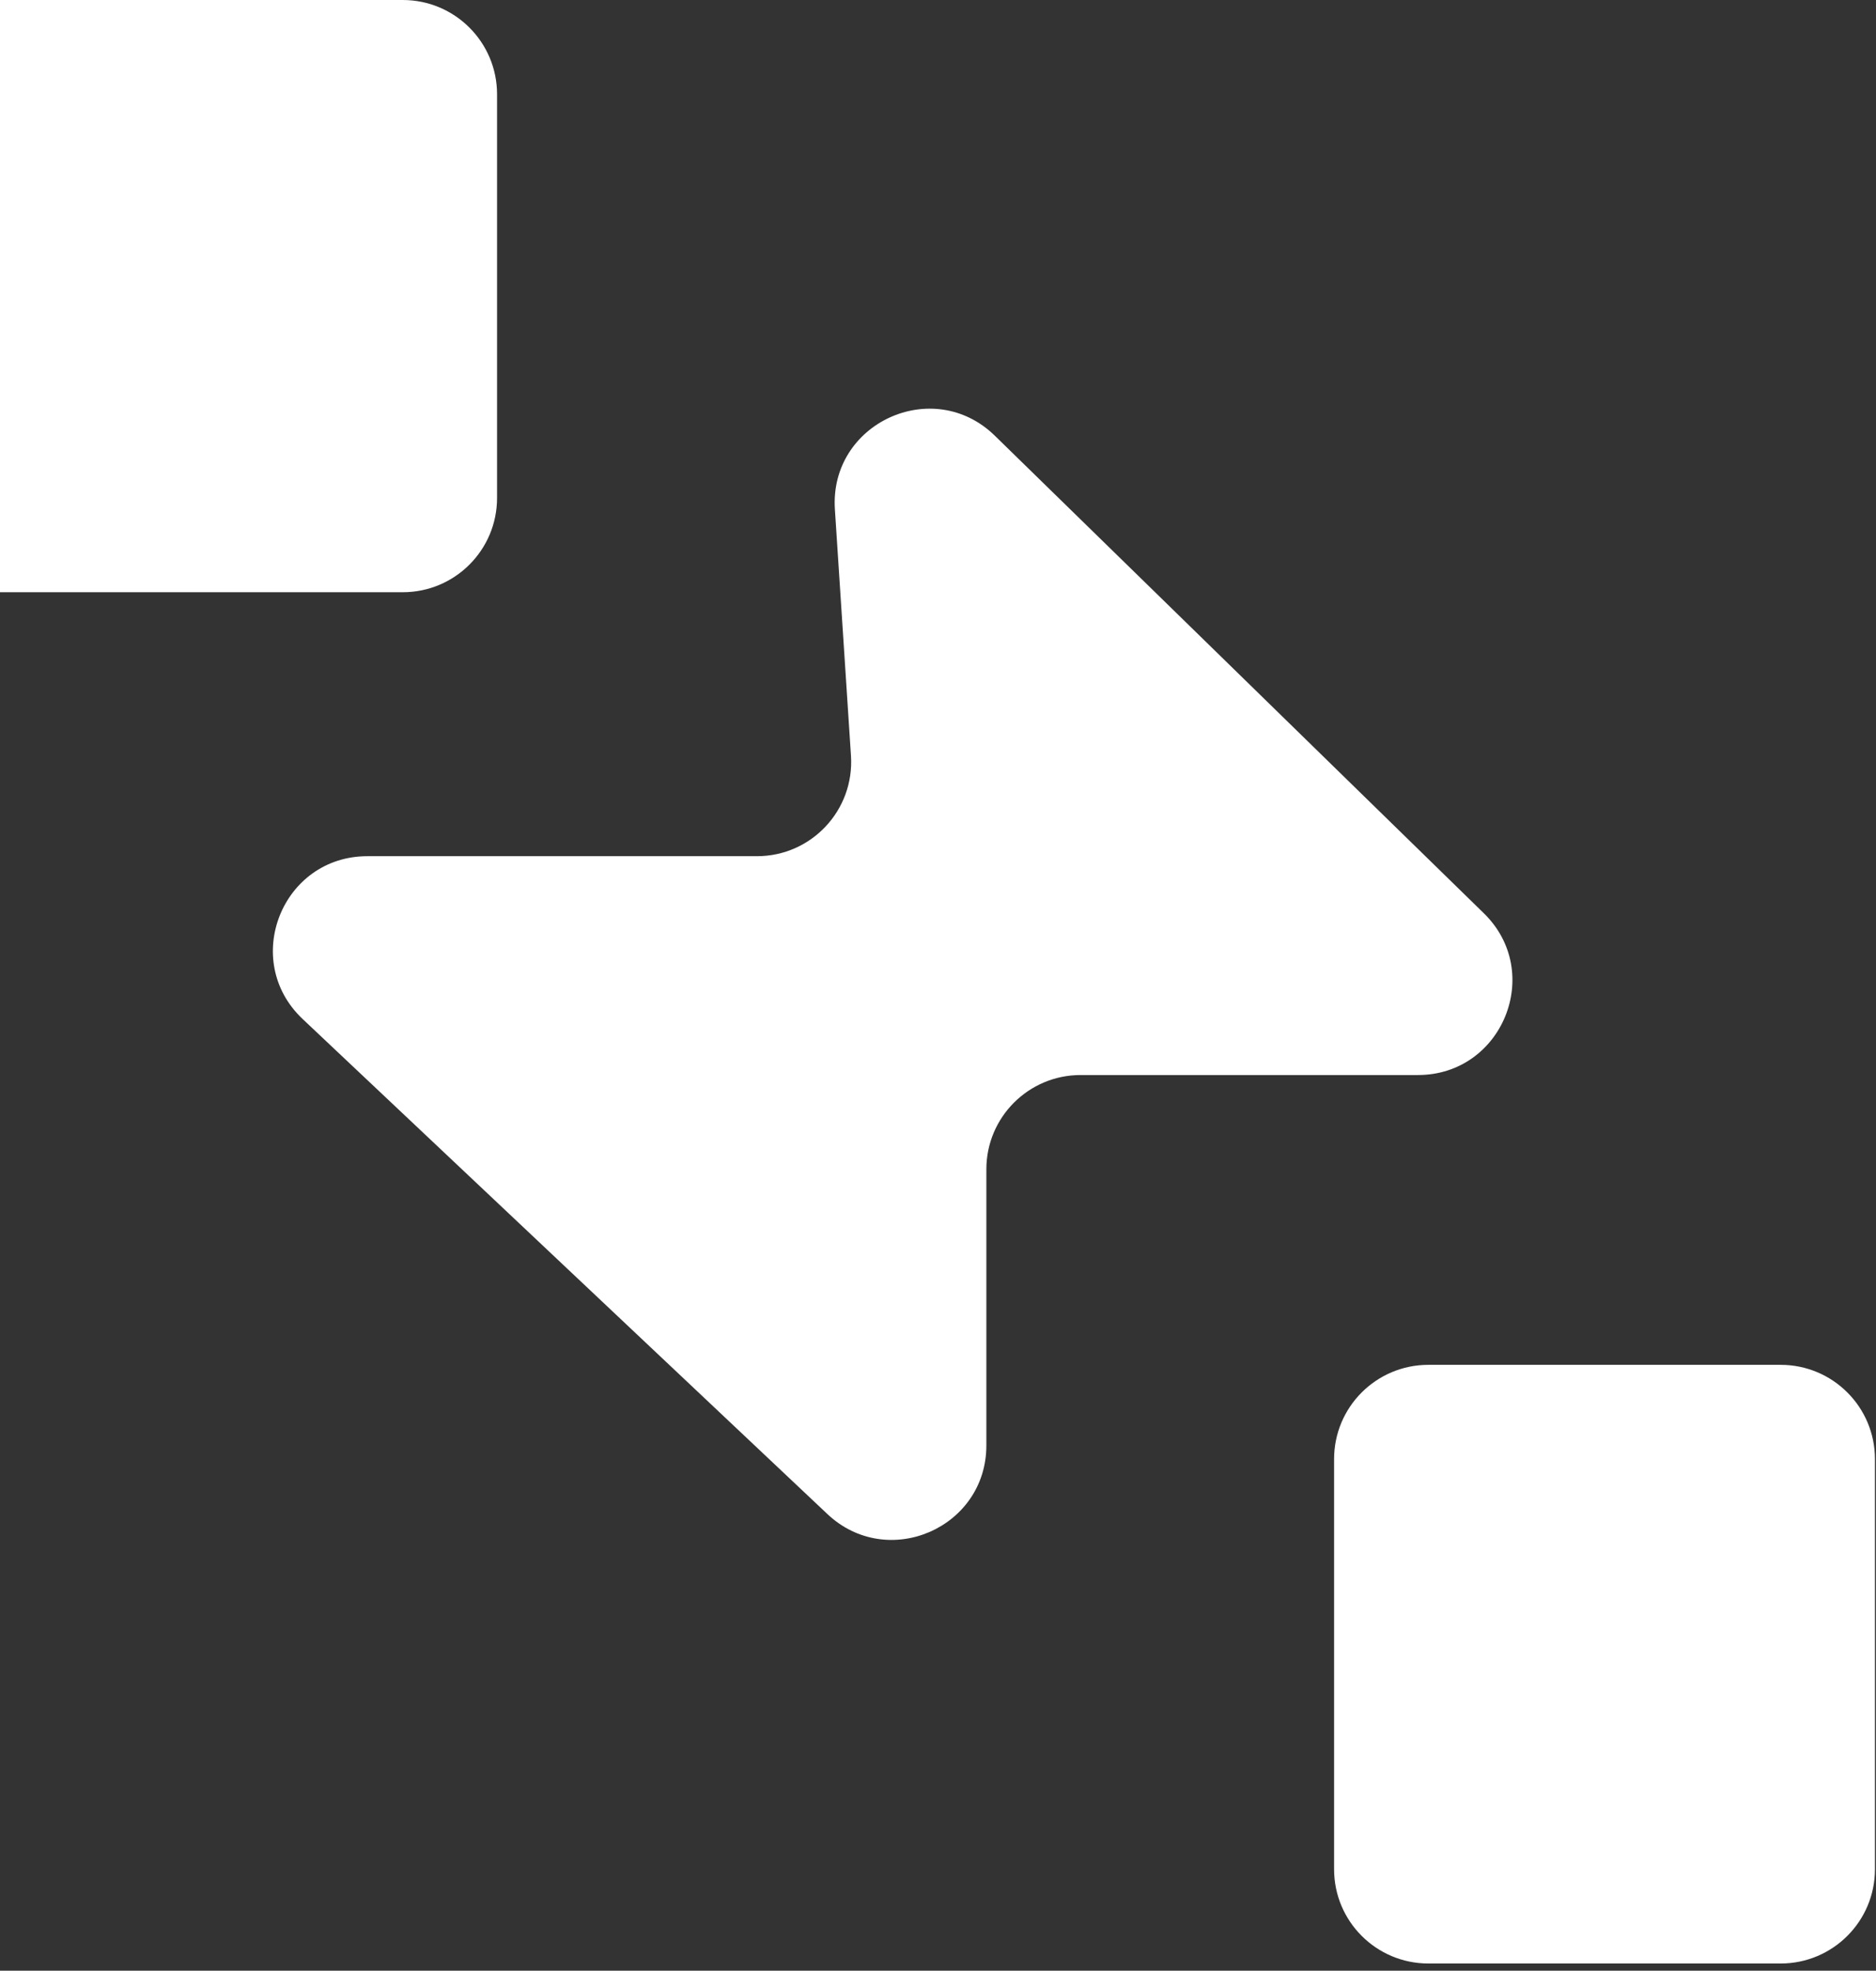
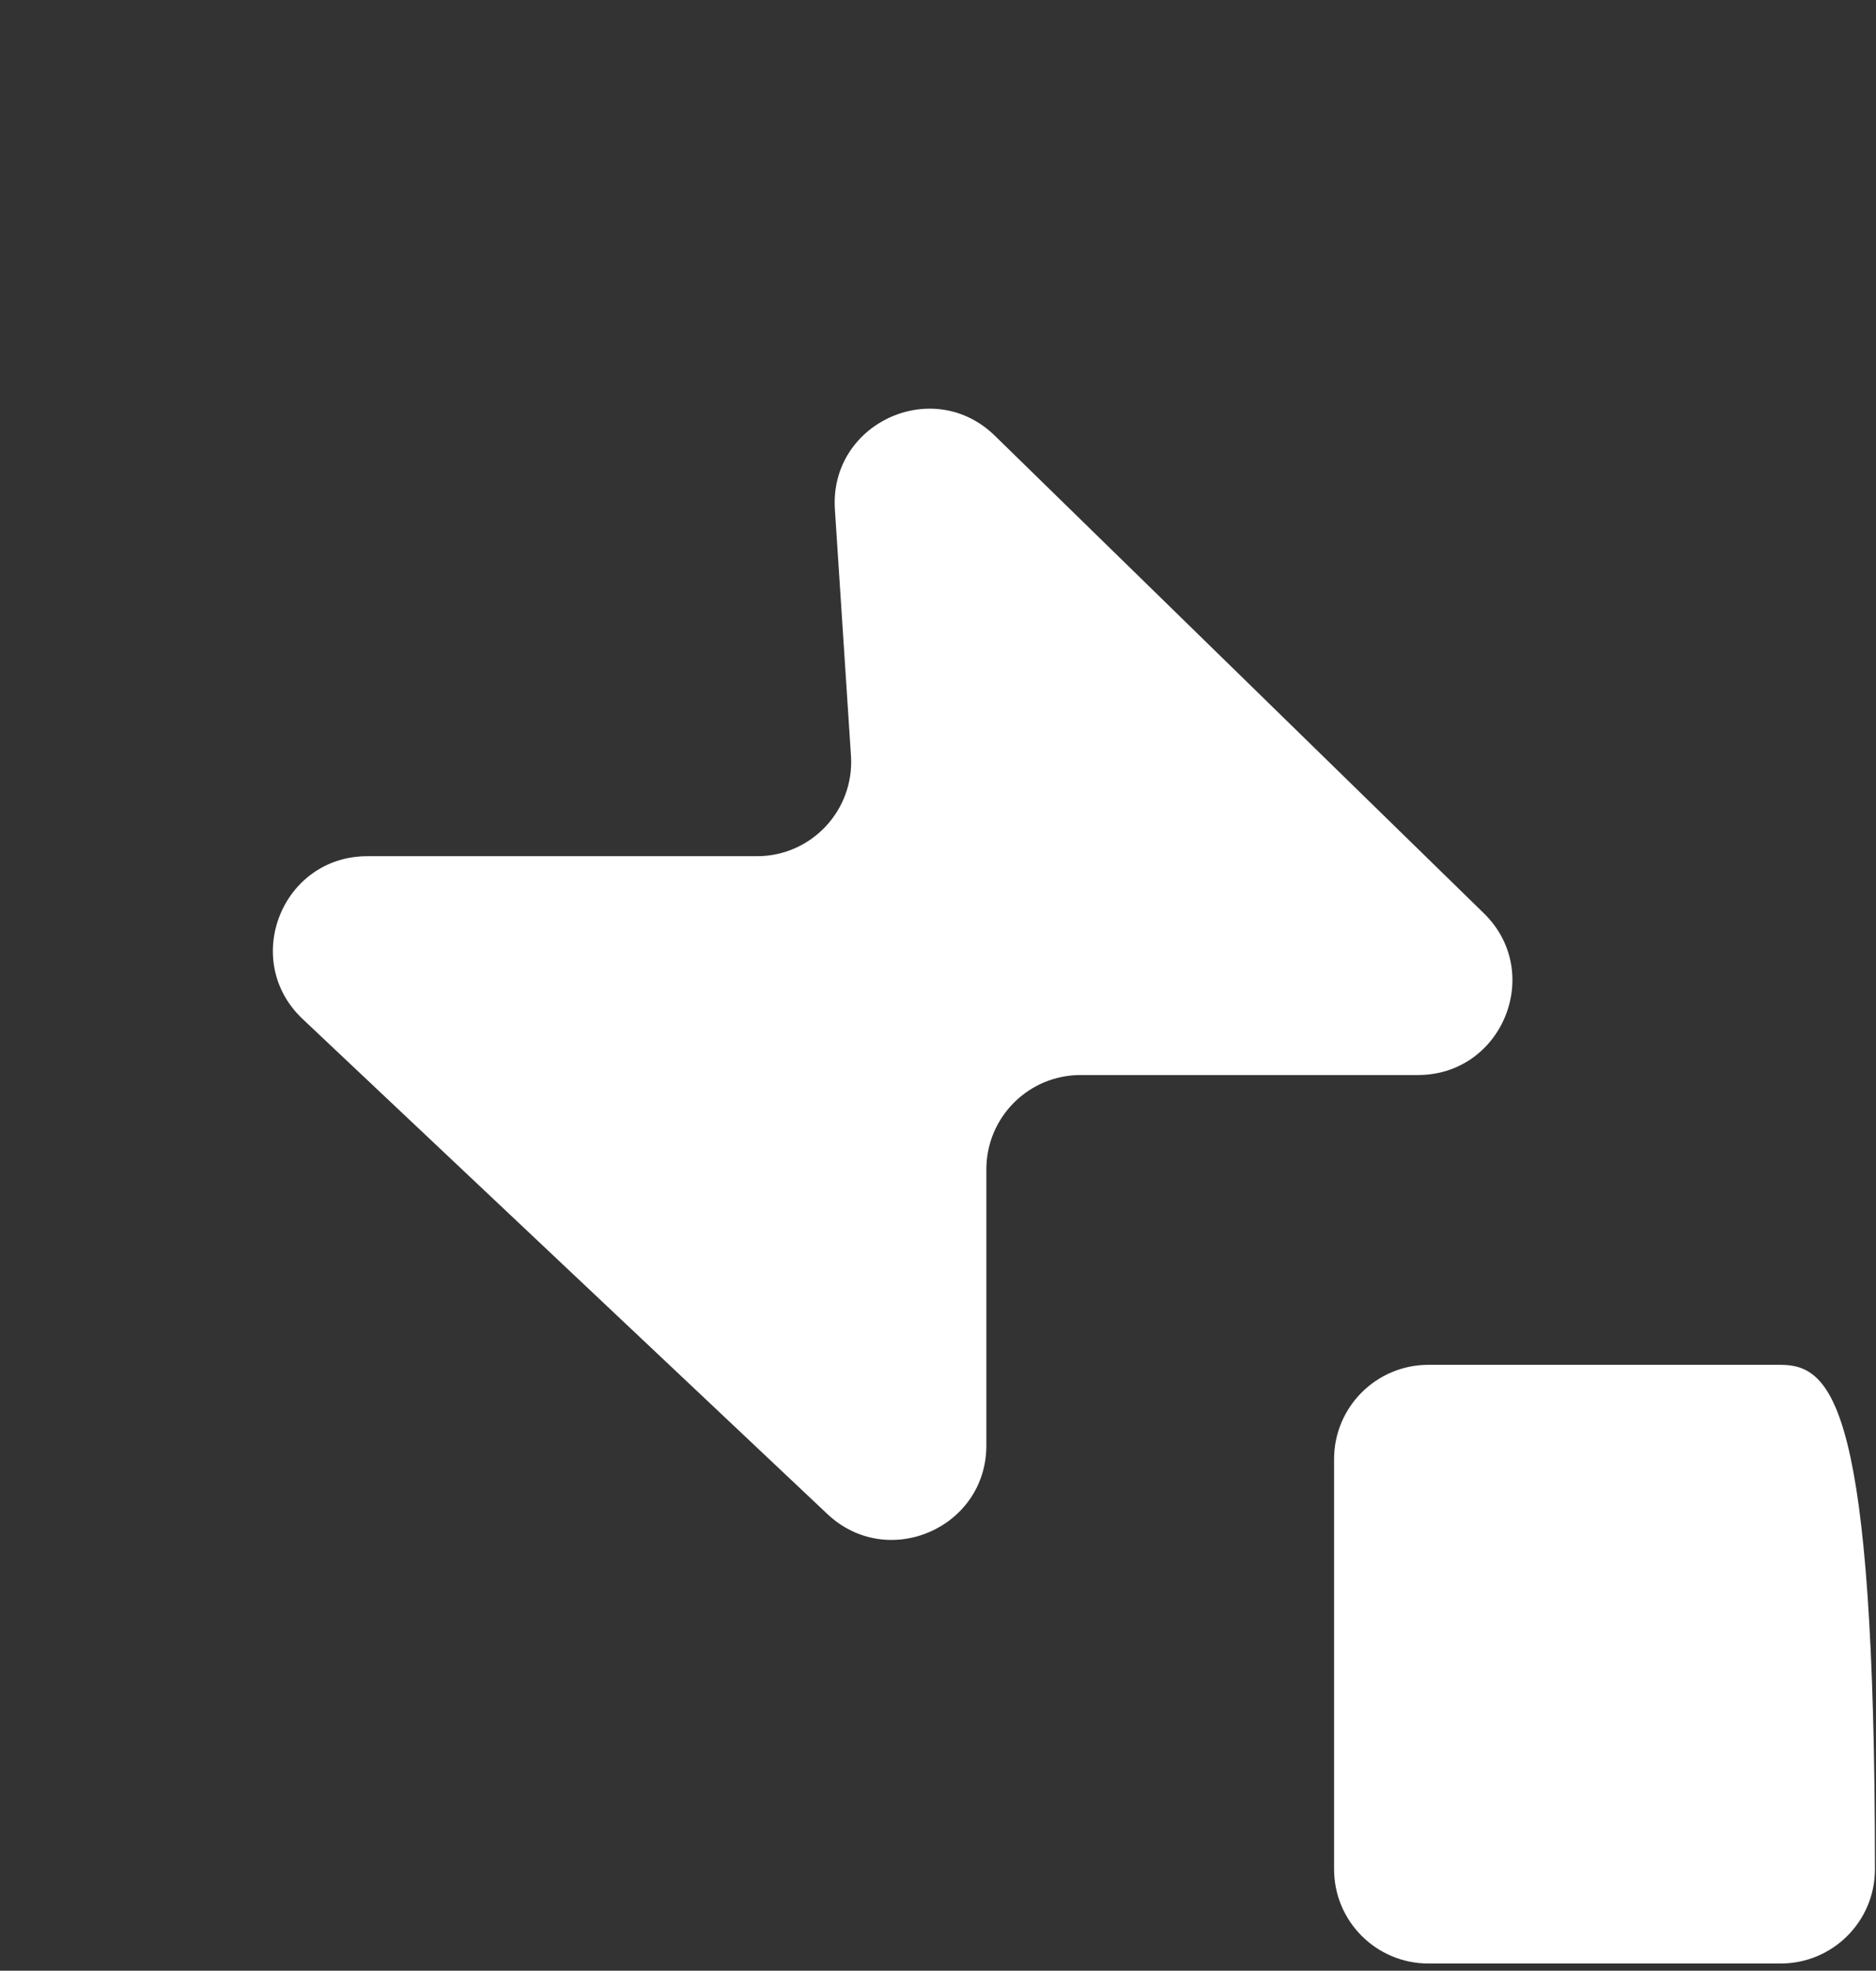
<svg xmlns="http://www.w3.org/2000/svg" width="237" height="249" viewBox="0 0 237 249" fill="none">
  <rect x="0" y="0" width="237" height="249" fill="#333333" stroke="none" />
-   <path d="M224.958 172.45H180.449C173.871 172.45 168.538 177.783 168.538 184.361V236.181C168.538 242.759 173.871 248.092 180.449 248.092H224.958C231.536 248.092 236.868 242.759 236.868 236.181V184.361C236.868 177.783 231.536 172.45 224.958 172.45Z" fill="white" />
+   <path d="M224.958 172.45H180.449C173.871 172.45 168.538 177.783 168.538 184.361V236.181C168.538 242.759 173.871 248.092 180.449 248.092H224.958C231.536 248.092 236.868 242.759 236.868 236.181C236.868 177.783 231.536 172.45 224.958 172.45Z" fill="white" />
  <path d="M179.143 135.833H136.52C129.934 135.833 124.61 141.172 124.61 147.744V182.634C124.61 193.08 112.119 198.476 104.517 191.295L38.232 128.754C30.398 121.355 35.621 108.182 46.414 108.182H95.624C102.515 108.182 107.955 102.365 107.505 95.488L105.474 64.355C104.763 53.46 117.878 47.425 125.683 55.056L187.456 115.392C195.101 122.849 189.806 135.833 179.129 135.833H179.143Z" fill="white" />
-   <path d="M50.883 0L-22.089 0C-28.668 0 -34 5.333 -34 11.911V62.919C-34 69.497 -28.668 74.829 -22.089 74.829H50.883C57.461 74.829 62.794 69.497 62.794 62.919V11.911C62.794 5.333 57.461 0 50.883 0Z" fill="white" />
</svg>